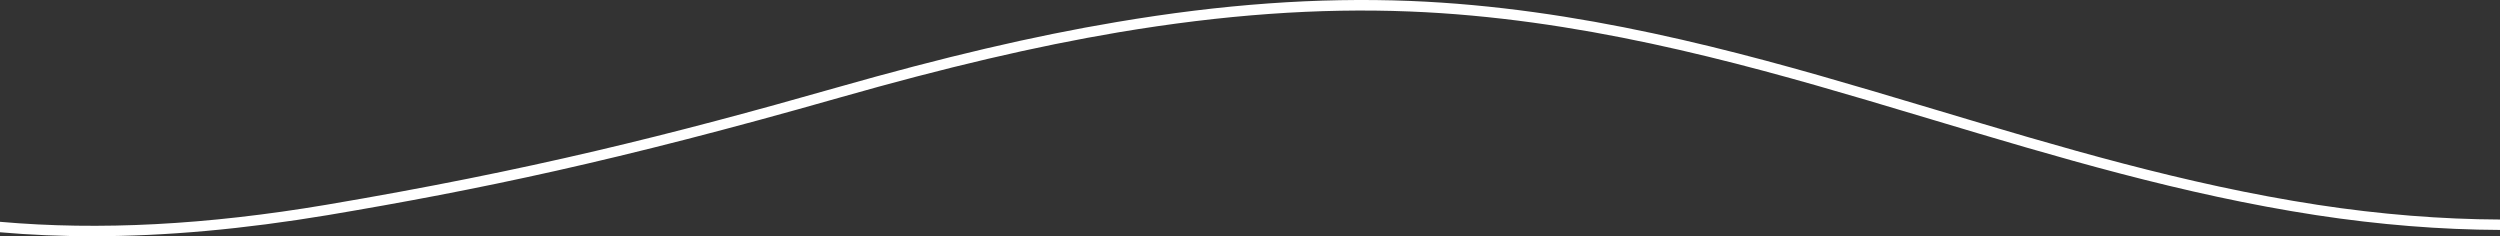
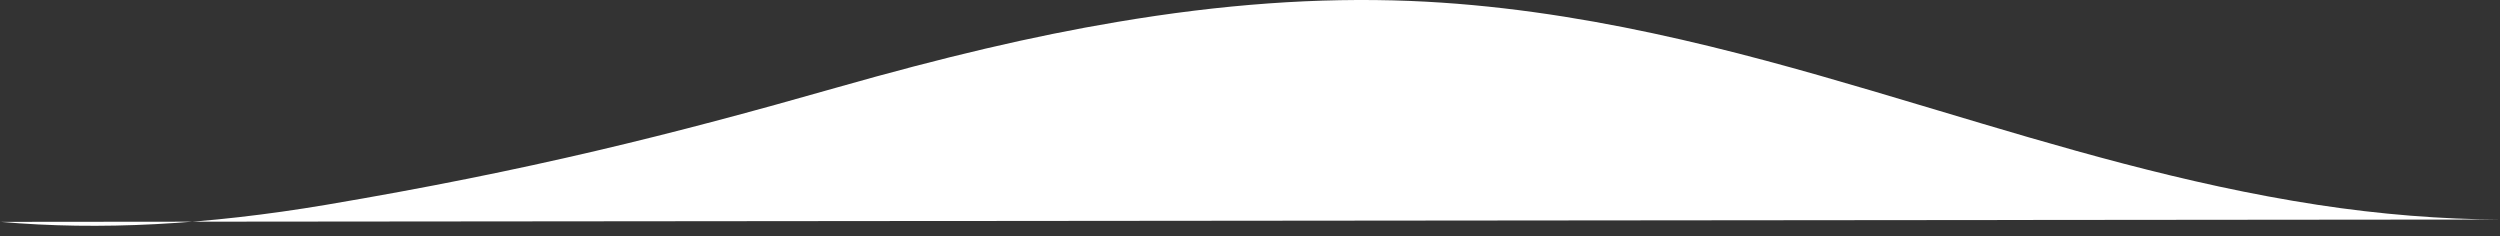
<svg xmlns="http://www.w3.org/2000/svg" id="Layer_2" data-name="Layer 2" viewBox="0 0 1920 181.42">
  <rect x="0" y="0" width="1920" height="181.42" fill="#333333" stroke="none" />
  <defs>
    <style>
      .cls-1 {
        fill: #fff;
      }
    </style>
  </defs>
  <g id="Layer_1-2" data-name="Layer 1">
-     <path class="cls-1" d="M1920,168.6c-44.87-.19-91.87-3.92-140-11.28-101.9-15.6-198.8-44.7-292.6-72.8-16.6-5-33.8-10.1-50.7-15.1C1333.3,38.92,1212.2,5.92,1082.9,.72c-70.6-2.8-144.3,2.5-225.3,16.2-64.3,10.8-132.7,26.9-215.3,50.4-126.6,36.1-236.4,63.7-392,90-91.28,15.37-173.83,19.79-250.3,13.03v8.03c23.13,2.02,46.8,3.04,71.1,3.04,56.5,0,116.3-5.5,180.6-16.2,115.7-19.5,221.7-41.4,392.9-90.2,82.3-23.4,150.5-39.4,214.4-50.2,80.5-13.5,153.6-18.8,223.6-16,128.4,5.1,248.9,37.9,351.9,68.3,16.9,5,34,10.1,50.6,15.1,94.1,28.2,191.3,57.3,293.7,73,48.5,7.42,95.91,11.18,141.2,11.37v-7.99Z" />
+     <path class="cls-1" d="M1920,168.6c-44.87-.19-91.87-3.92-140-11.28-101.9-15.6-198.8-44.7-292.6-72.8-16.6-5-33.8-10.1-50.7-15.1C1333.3,38.92,1212.2,5.92,1082.9,.72c-70.6-2.8-144.3,2.5-225.3,16.2-64.3,10.8-132.7,26.9-215.3,50.4-126.6,36.1-236.4,63.7-392,90-91.28,15.37-173.83,19.79-250.3,13.03v8.03v-7.99Z" />
  </g>
</svg>